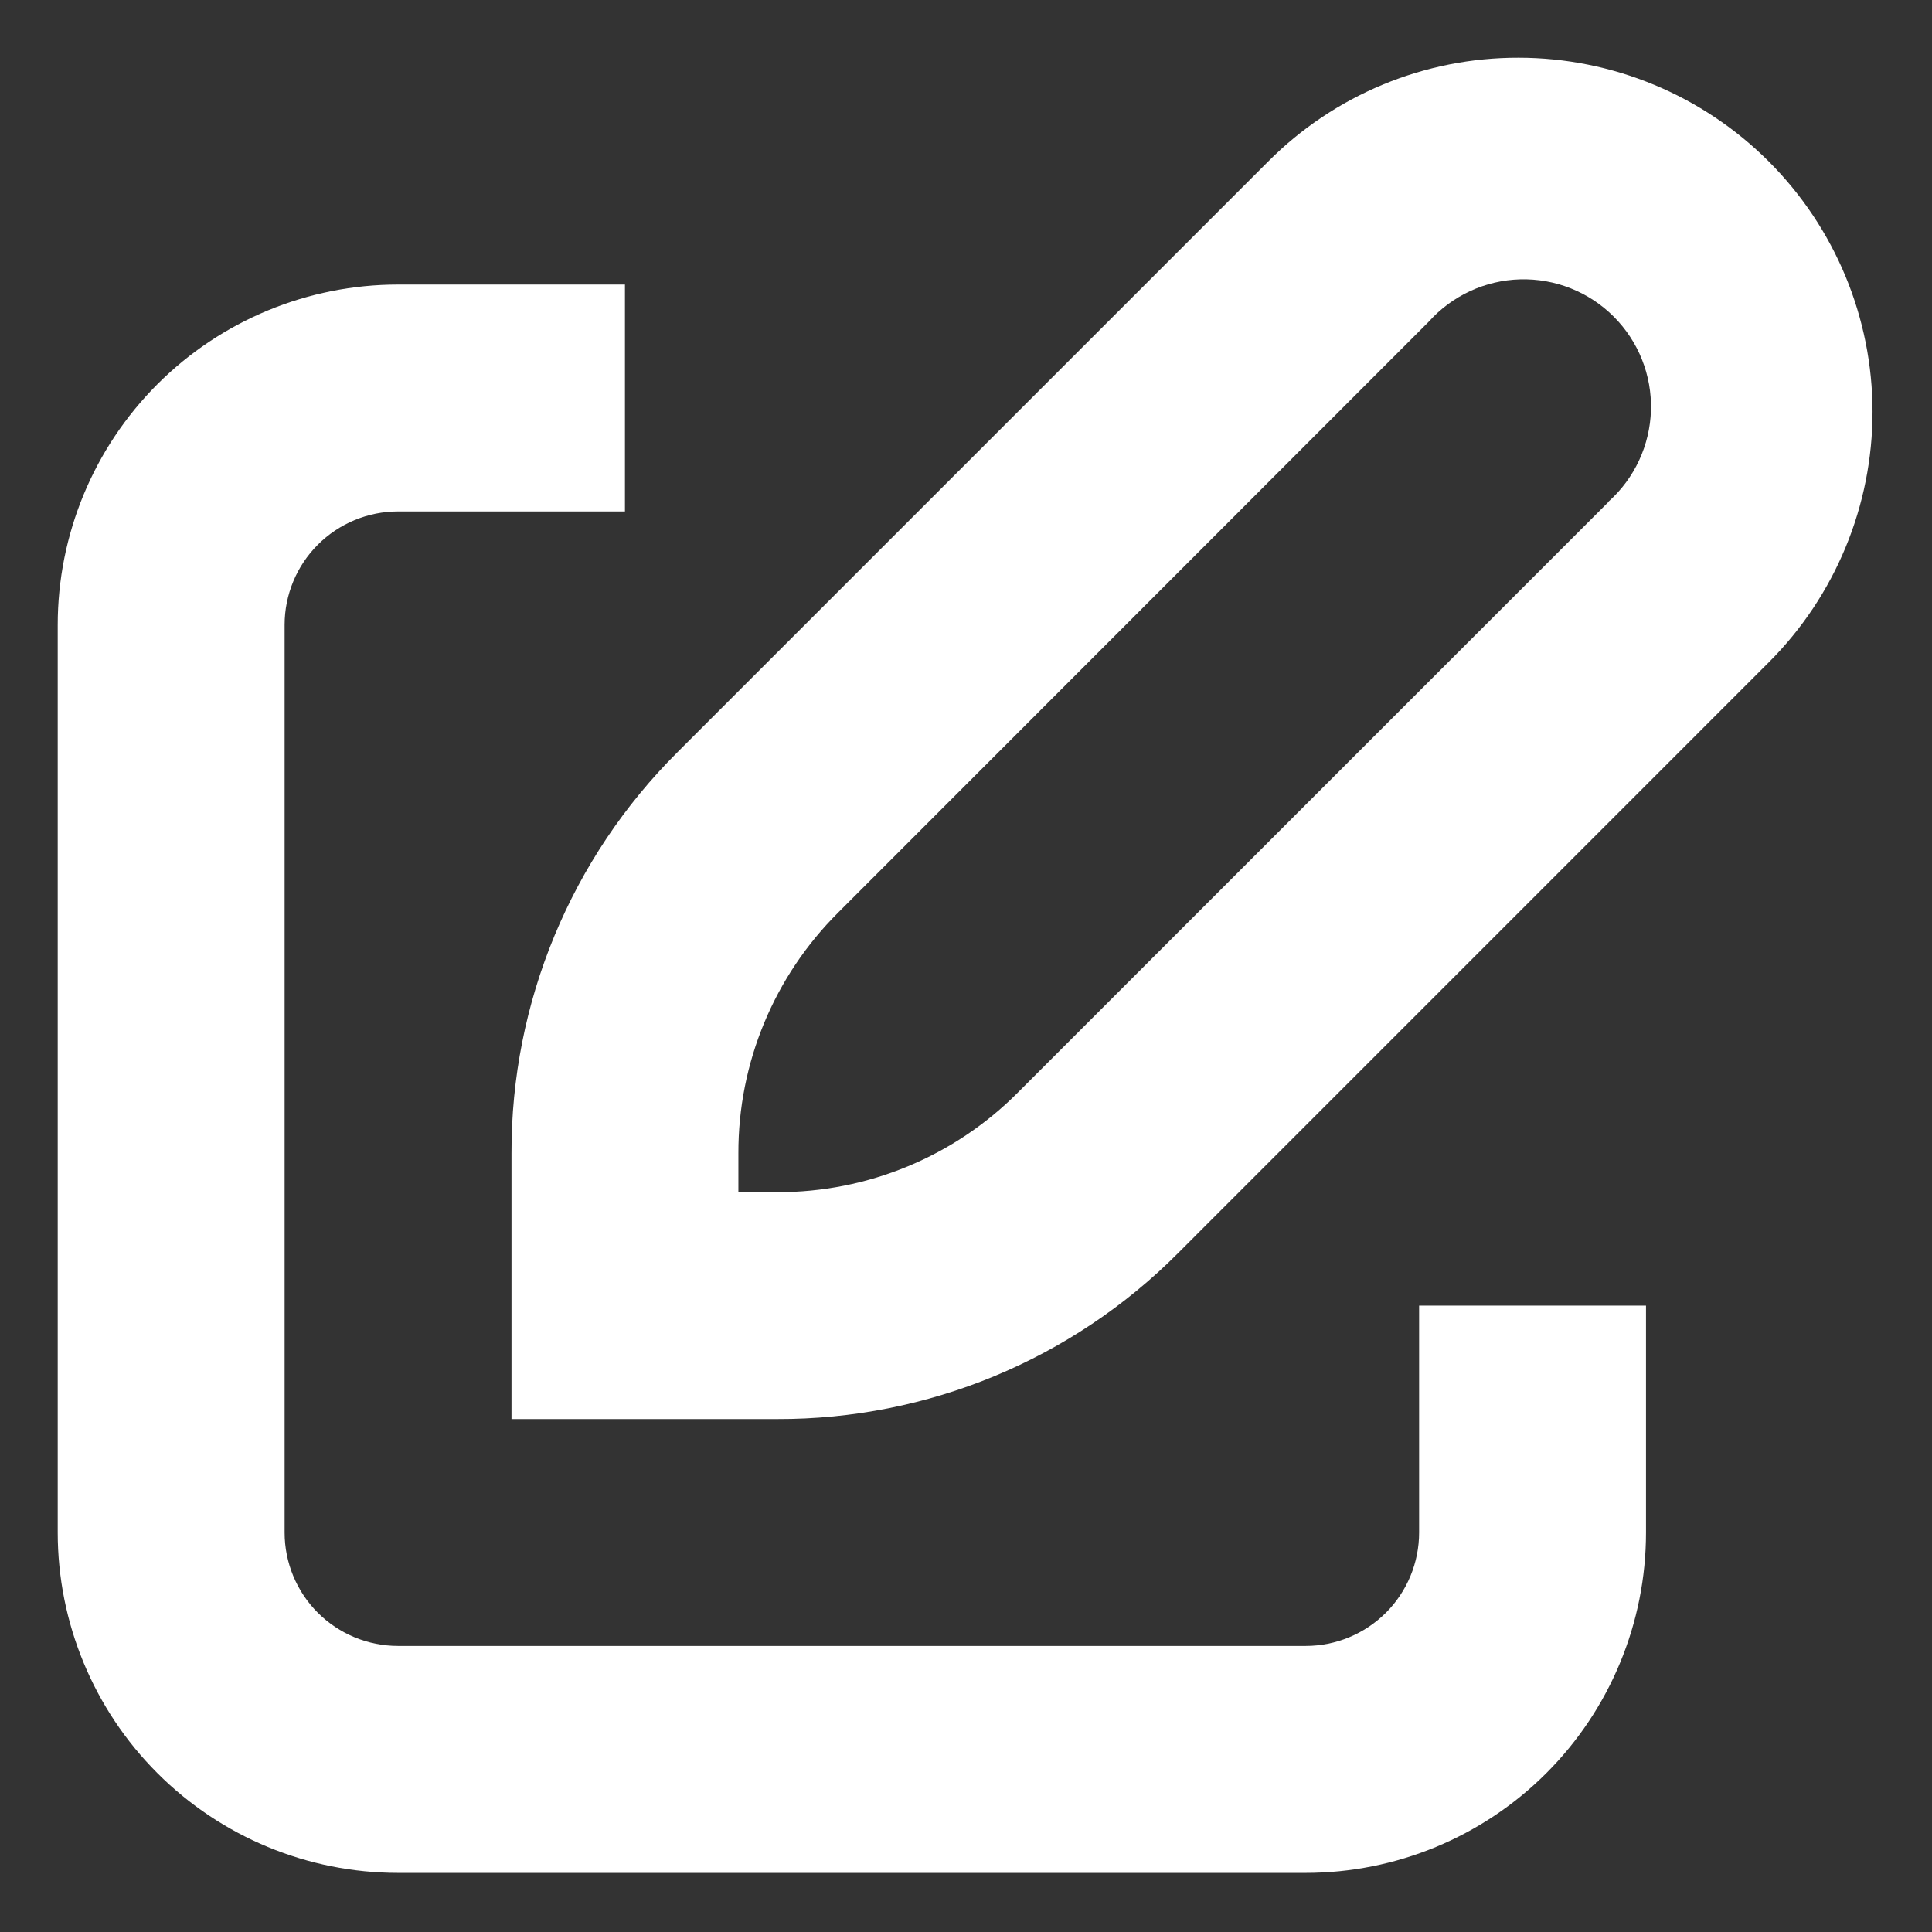
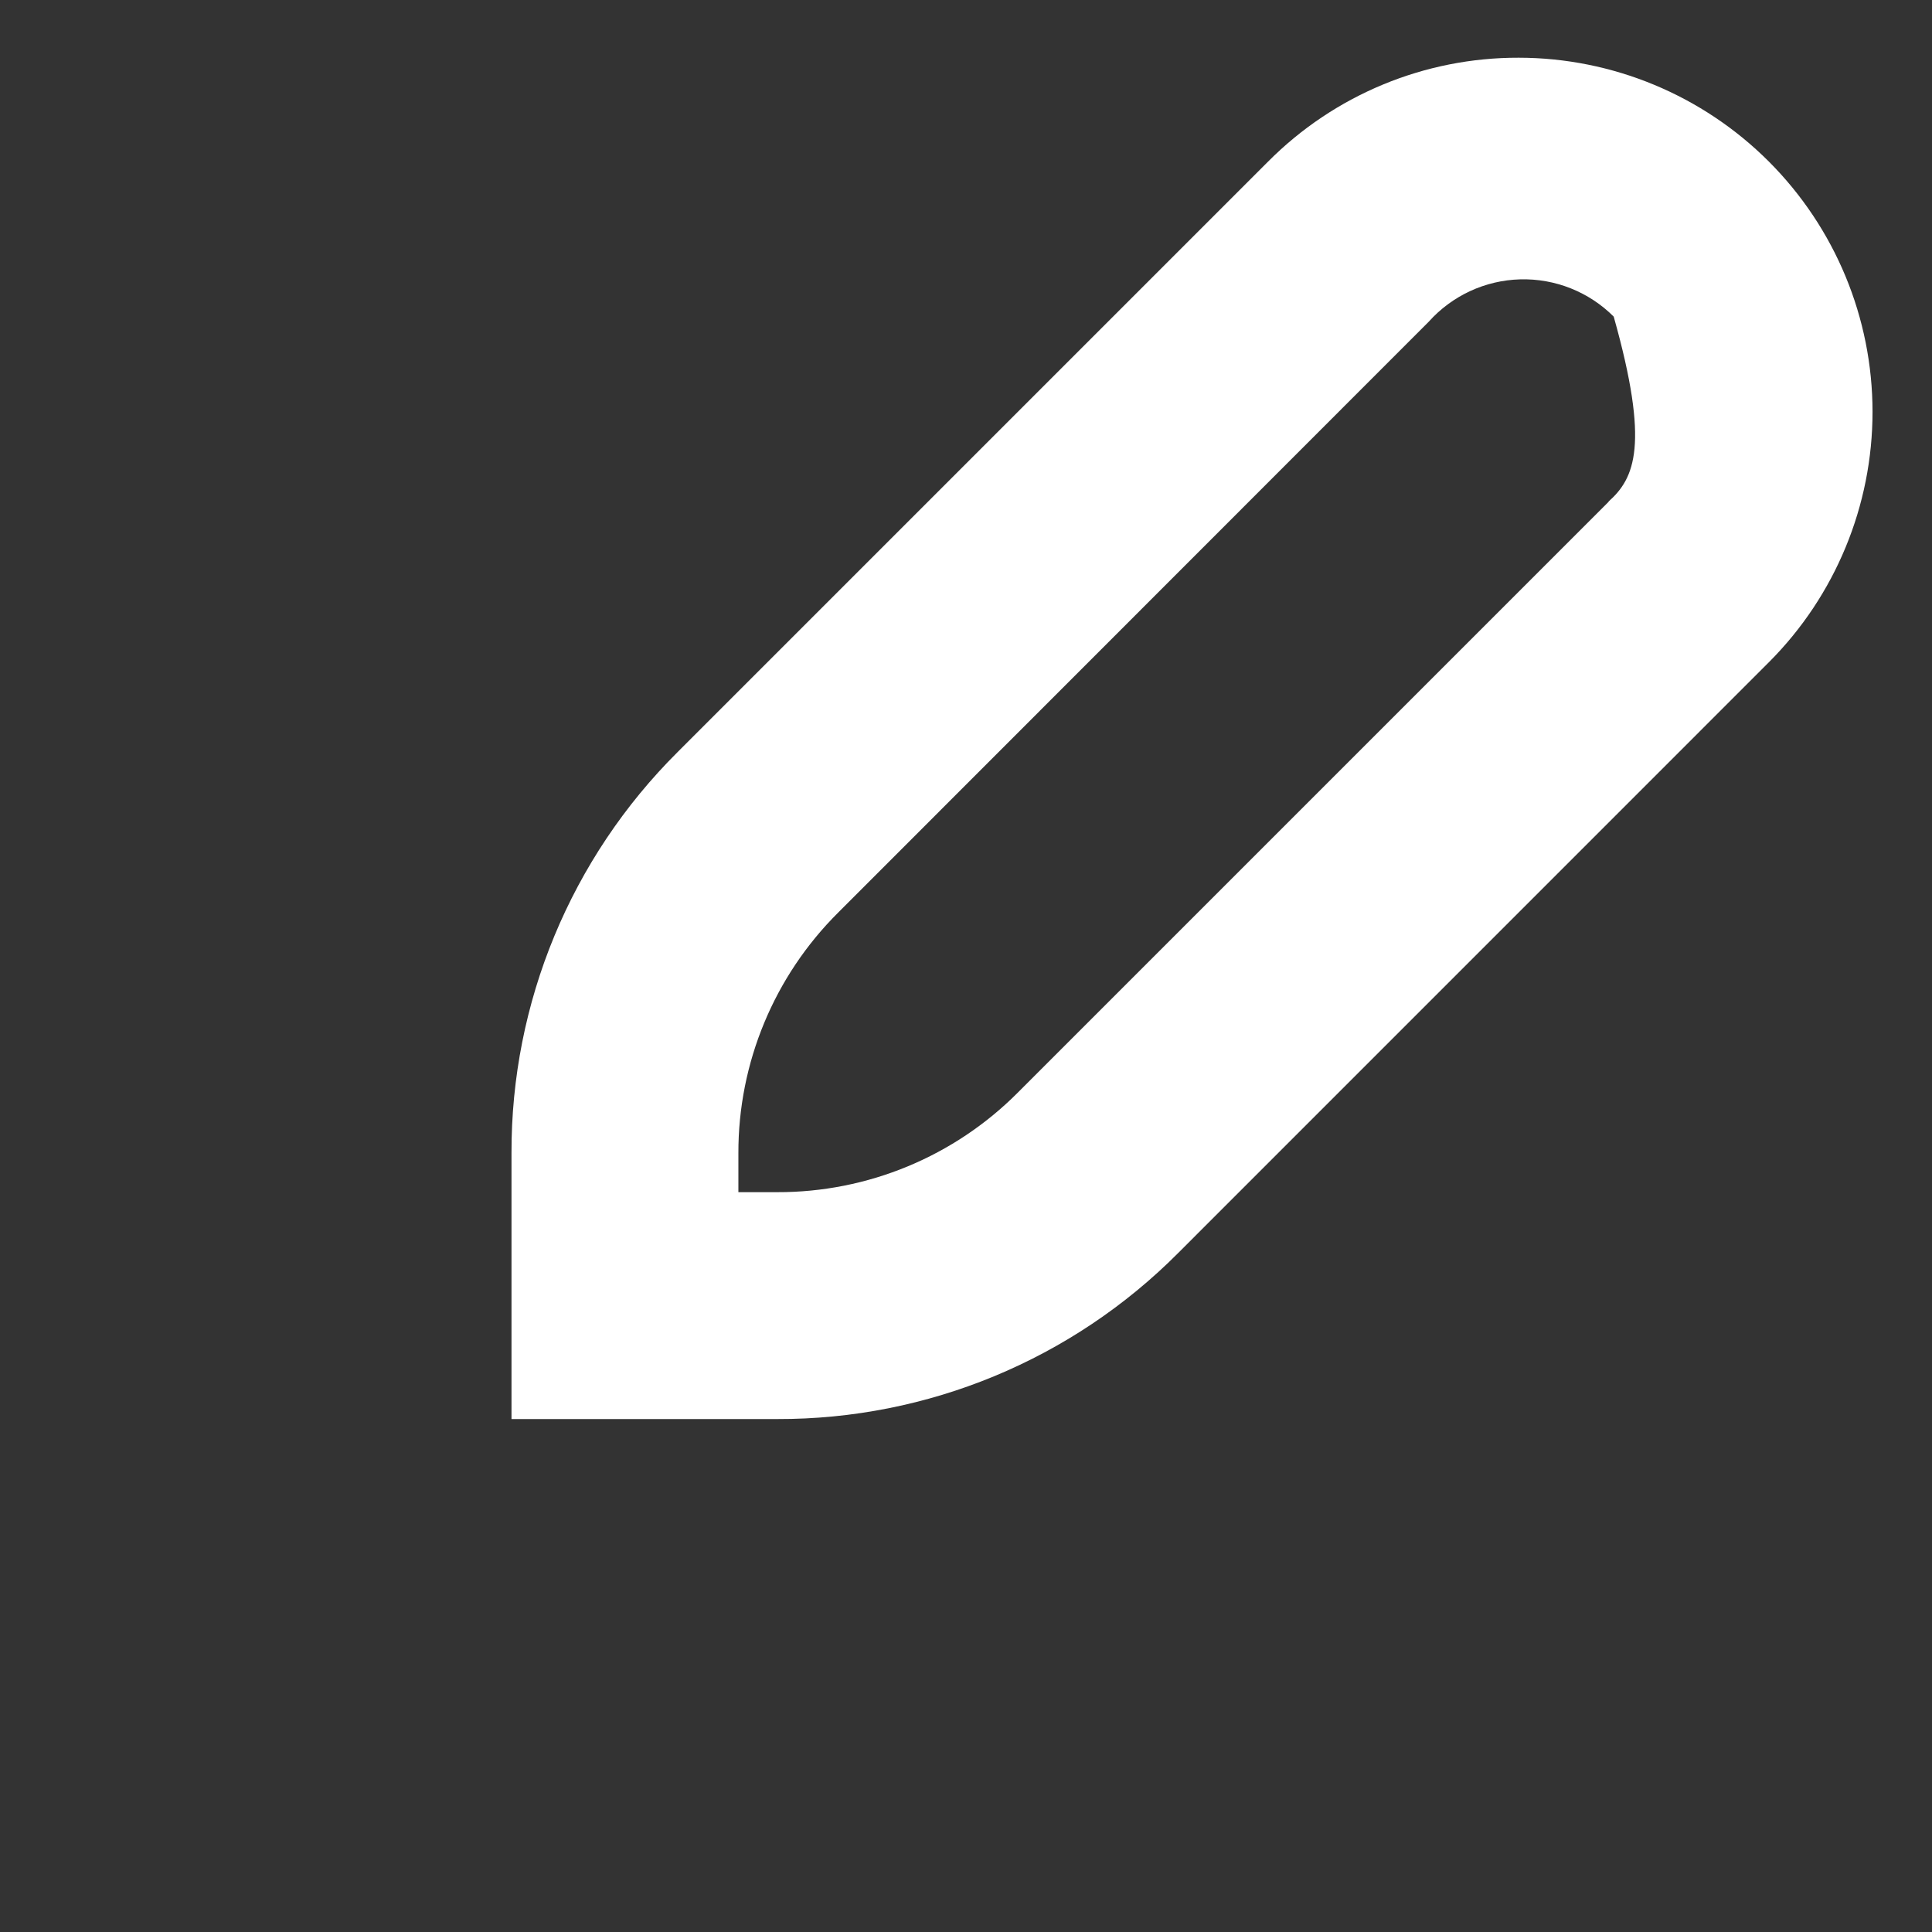
<svg xmlns="http://www.w3.org/2000/svg" width="32" height="32" viewBox="0 0 32 32" fill="none">
  <rect x="0" y="0" width="32" height="32" fill="#333333" stroke="none" />
-   <path d="M25.154 0.956C23.597 0.952 22.103 1.571 21.005 2.675L11.225 12.455C9.456 14.214 8.464 16.608 8.472 19.102V23.504H12.873C15.367 23.511 17.758 22.519 19.516 20.752L29.301 10.966C30.399 9.866 31.015 8.374 31.015 6.82C31.014 5.265 30.396 3.775 29.297 2.675C28.198 1.576 26.708 0.957 25.154 0.956L25.154 0.956ZM26.643 8.312L16.862 18.093C15.807 19.155 14.371 19.75 12.873 19.746H12.23V19.102C12.226 17.606 12.822 16.169 13.884 15.114L23.664 5.329C24.051 4.897 24.598 4.643 25.178 4.627C25.757 4.611 26.318 4.834 26.728 5.244C27.138 5.654 27.361 6.214 27.345 6.794C27.328 7.373 27.075 7.921 26.643 8.307L26.643 8.312Z" fill="white" />
-   <path d="M6.593 31.021H21.626C23.121 31.021 24.555 30.427 25.612 29.369C26.669 28.312 27.263 26.878 27.263 25.383V21.625H23.505V25.383C23.505 25.882 23.307 26.36 22.955 26.712C22.602 27.064 22.125 27.262 21.626 27.262H6.593C6.095 27.262 5.617 27.064 5.264 26.712C4.912 26.36 4.714 25.882 4.714 25.383V10.35C4.714 9.852 4.912 9.374 5.264 9.022C5.617 8.669 6.095 8.471 6.593 8.471H10.351V4.713H6.593C5.098 4.713 3.664 5.307 2.607 6.364C1.55 7.421 0.956 8.855 0.956 10.351V25.383C0.956 26.878 1.55 28.312 2.607 29.369C3.664 30.427 5.098 31.021 6.593 31.021L6.593 31.021Z" fill="white" />
+   <path d="M25.154 0.956C23.597 0.952 22.103 1.571 21.005 2.675L11.225 12.455C9.456 14.214 8.464 16.608 8.472 19.102V23.504H12.873C15.367 23.511 17.758 22.519 19.516 20.752L29.301 10.966C30.399 9.866 31.015 8.374 31.015 6.82C31.014 5.265 30.396 3.775 29.297 2.675C28.198 1.576 26.708 0.957 25.154 0.956L25.154 0.956ZM26.643 8.312L16.862 18.093C15.807 19.155 14.371 19.75 12.873 19.746H12.23V19.102C12.226 17.606 12.822 16.169 13.884 15.114L23.664 5.329C24.051 4.897 24.598 4.643 25.178 4.627C25.757 4.611 26.318 4.834 26.728 5.244C27.328 7.373 27.075 7.921 26.643 8.307L26.643 8.312Z" fill="white" />
</svg>